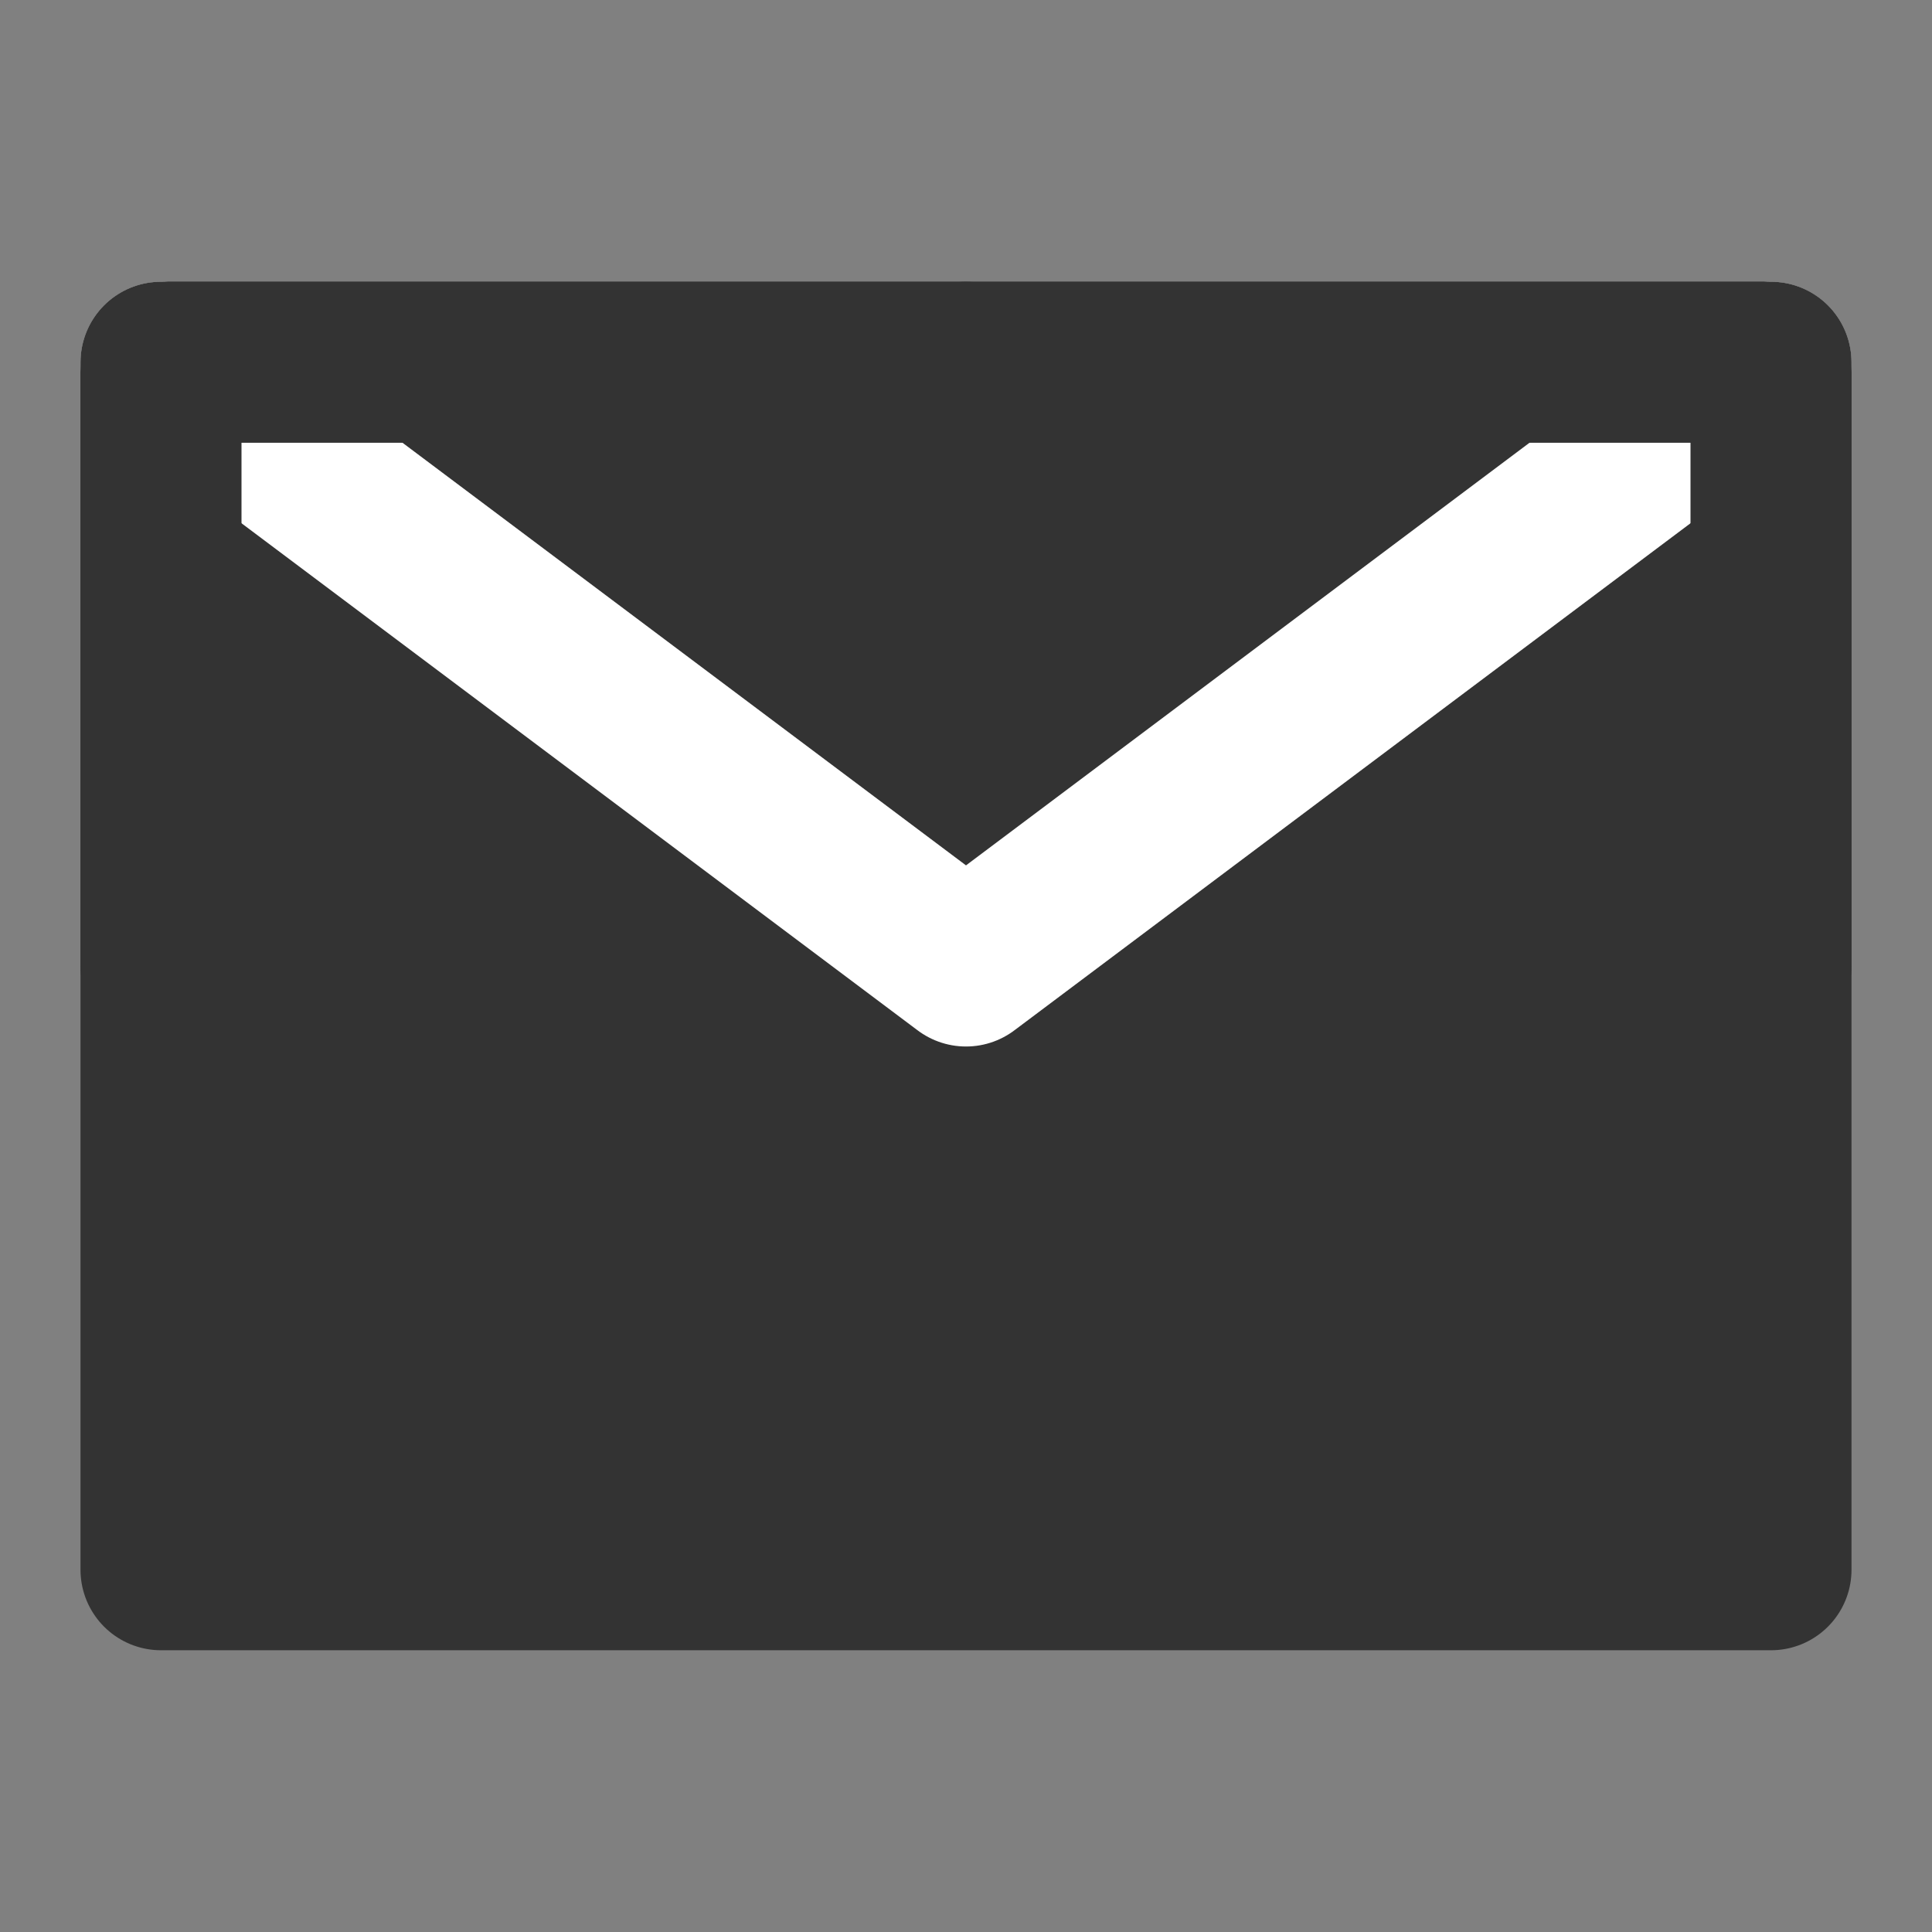
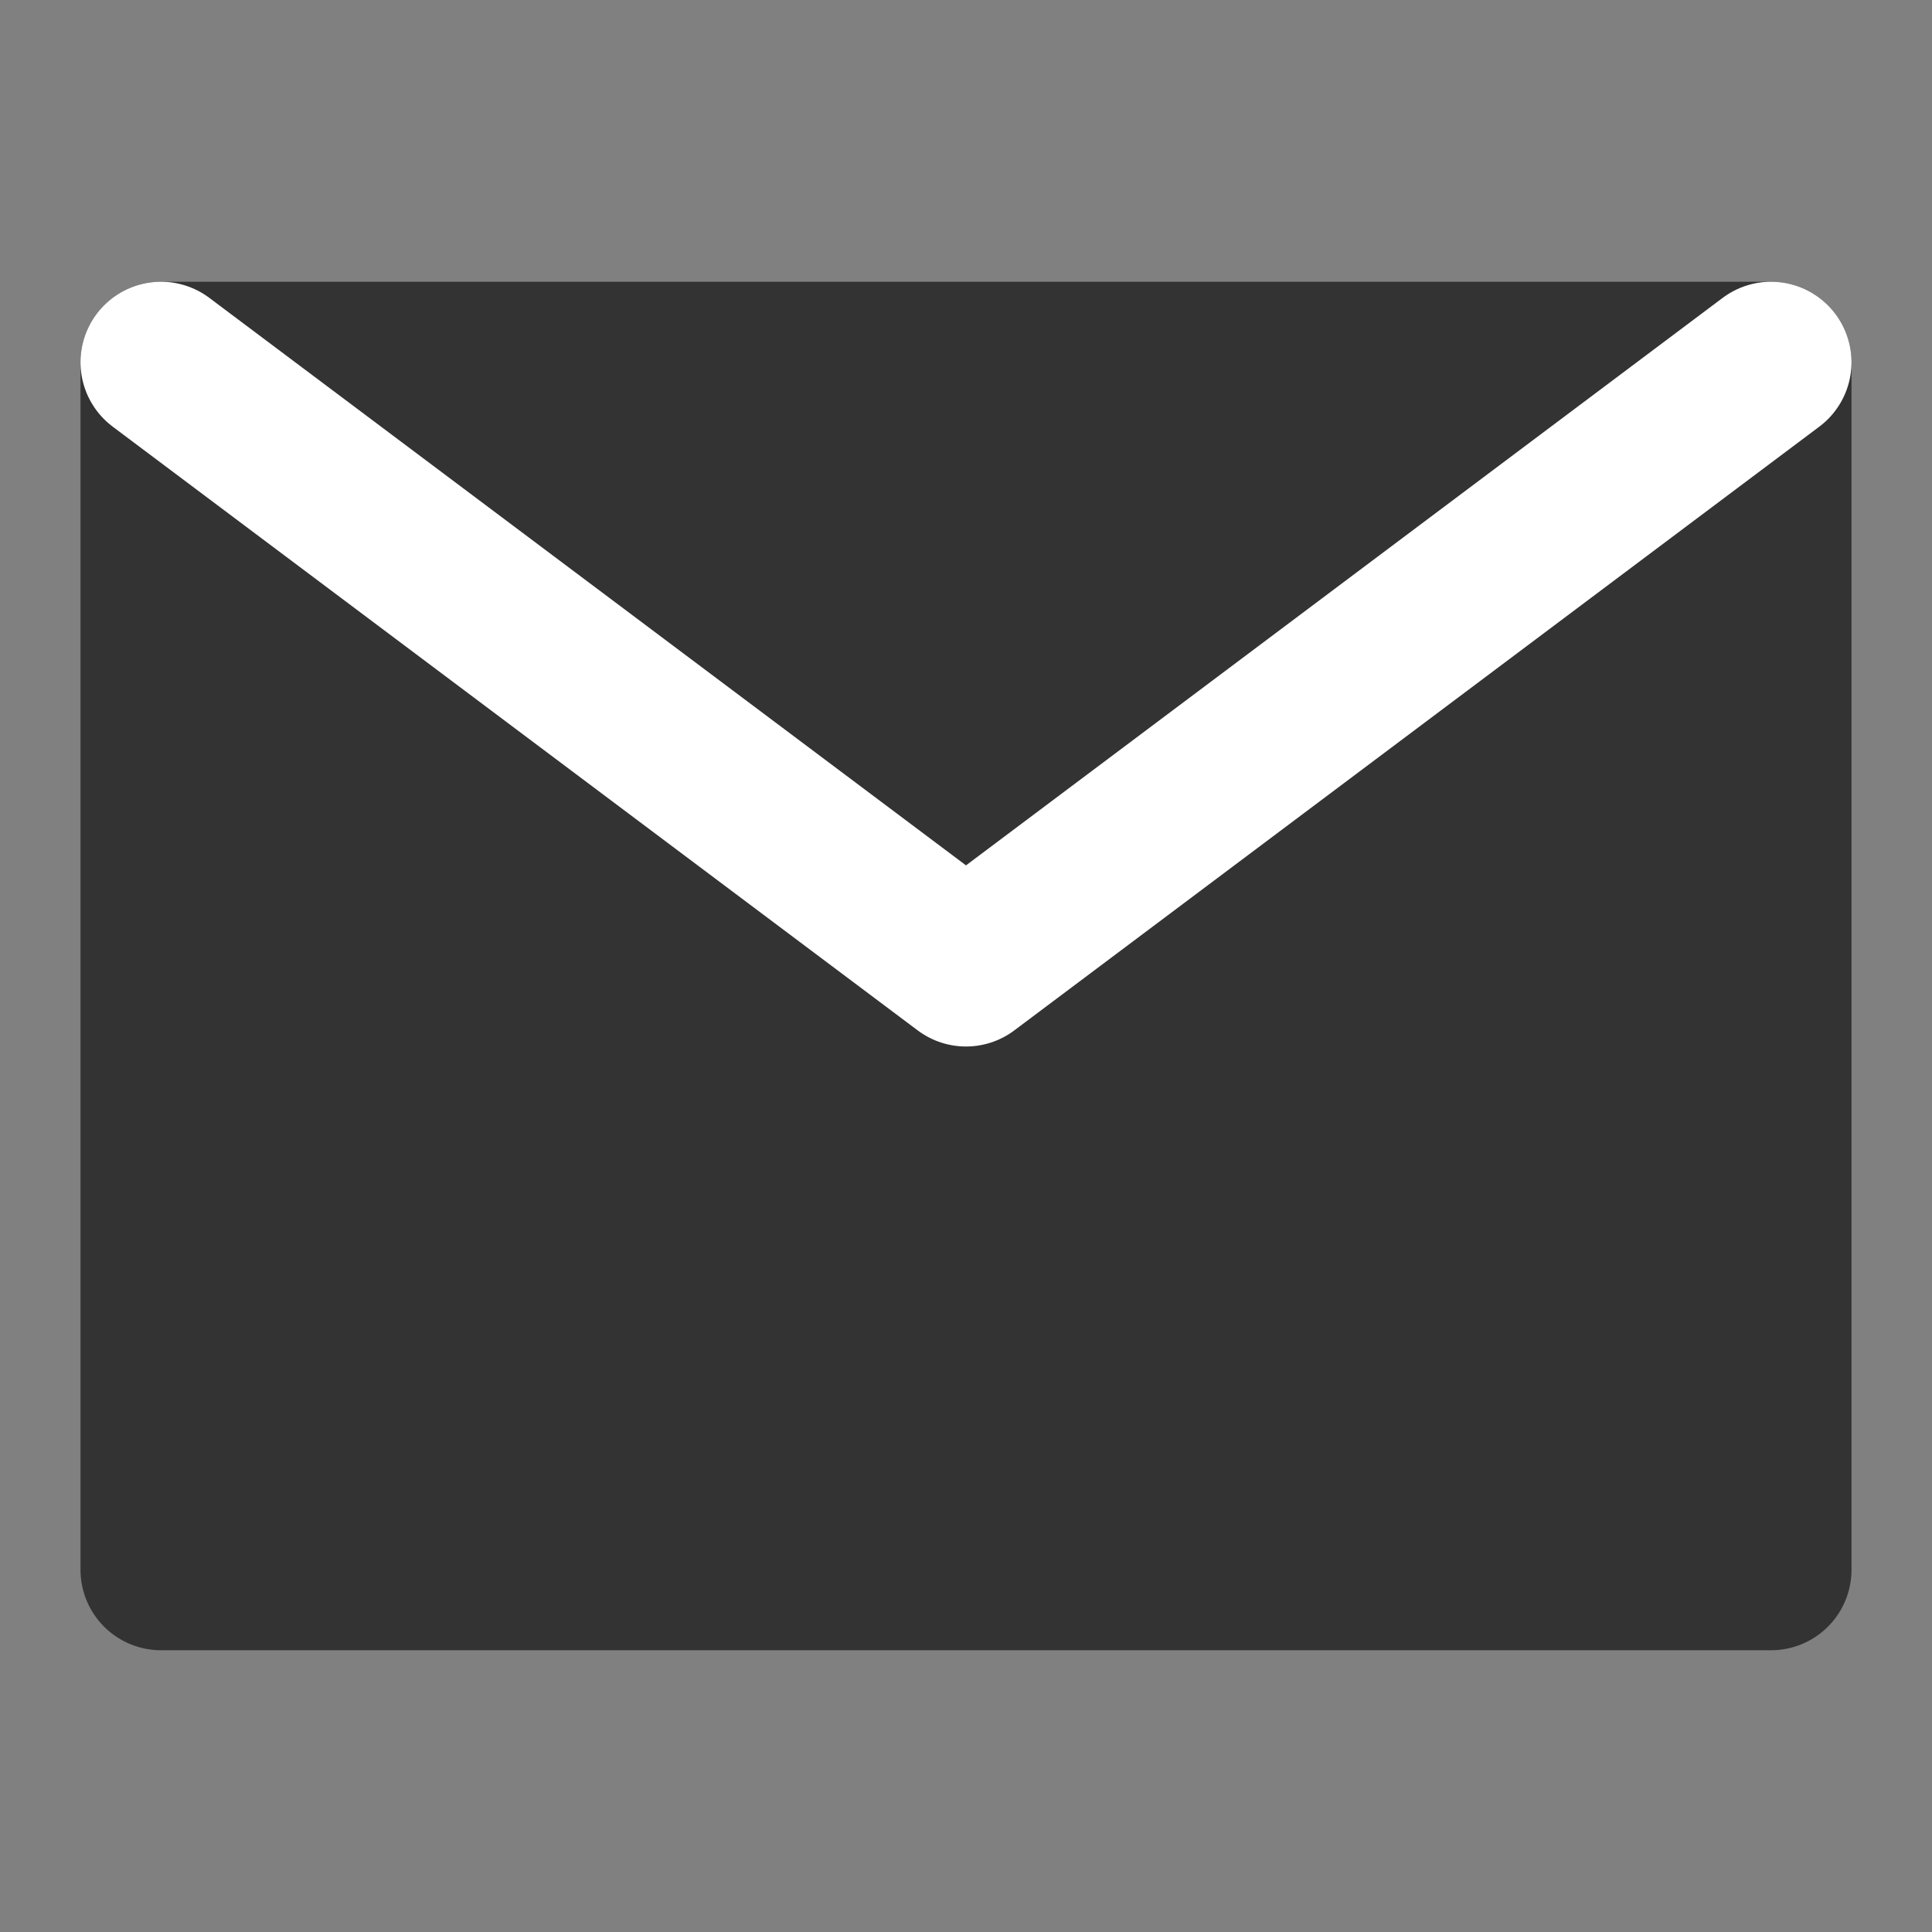
<svg xmlns="http://www.w3.org/2000/svg" width="24" height="24" viewBox="0 0 24 24" fill="none">
  <rect x="0" y="0" width="24" height="24" fill="#808080" stroke="none" />
  <path d="M2 19.5H22V12V4.5H12H2V12V19.5Z" fill="#333333" stroke="#333333" stroke-width="2" stroke-linejoin="round" />
  <path d="M2 4.5L12 12L22 4.5" stroke="white" stroke-width="2" stroke-linecap="round" stroke-linejoin="round" />
-   <path d="M12 4.5H2V12" stroke="#333333" stroke-width="2" stroke-linecap="round" stroke-linejoin="round" />
-   <path d="M22 12V4.5H12" stroke="#333333" stroke-width="2" stroke-linecap="round" stroke-linejoin="round" />
</svg>